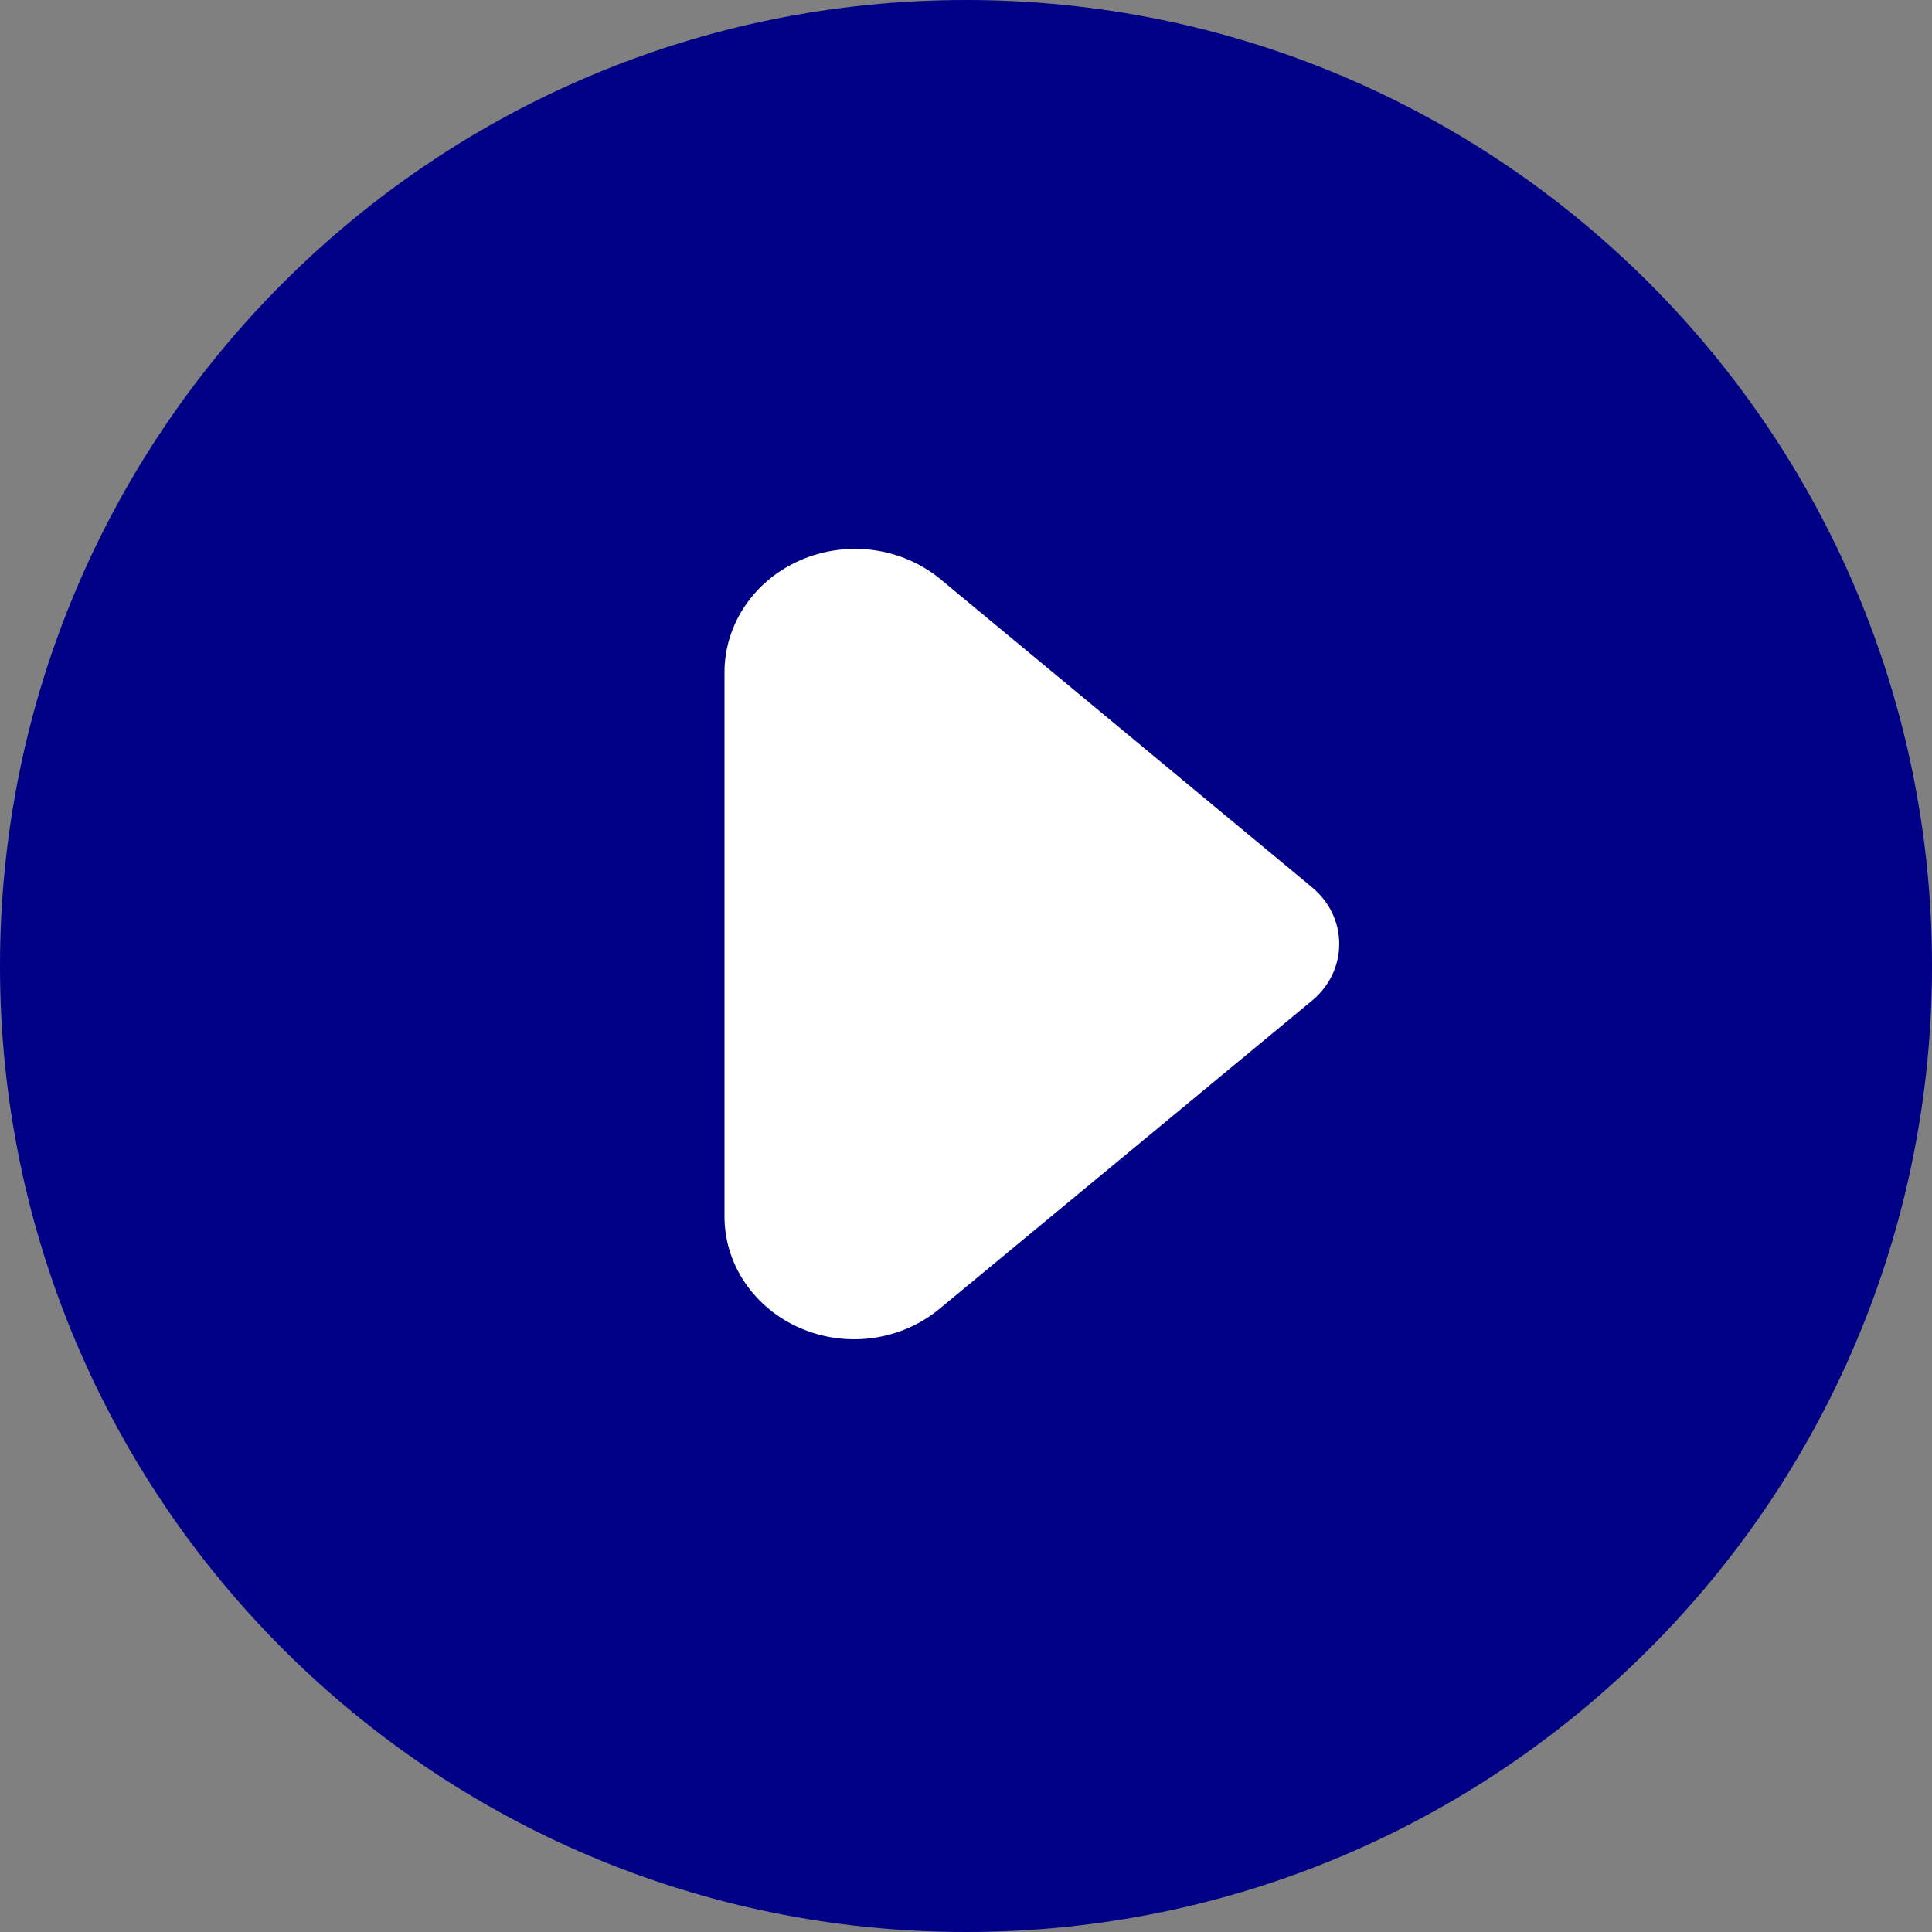
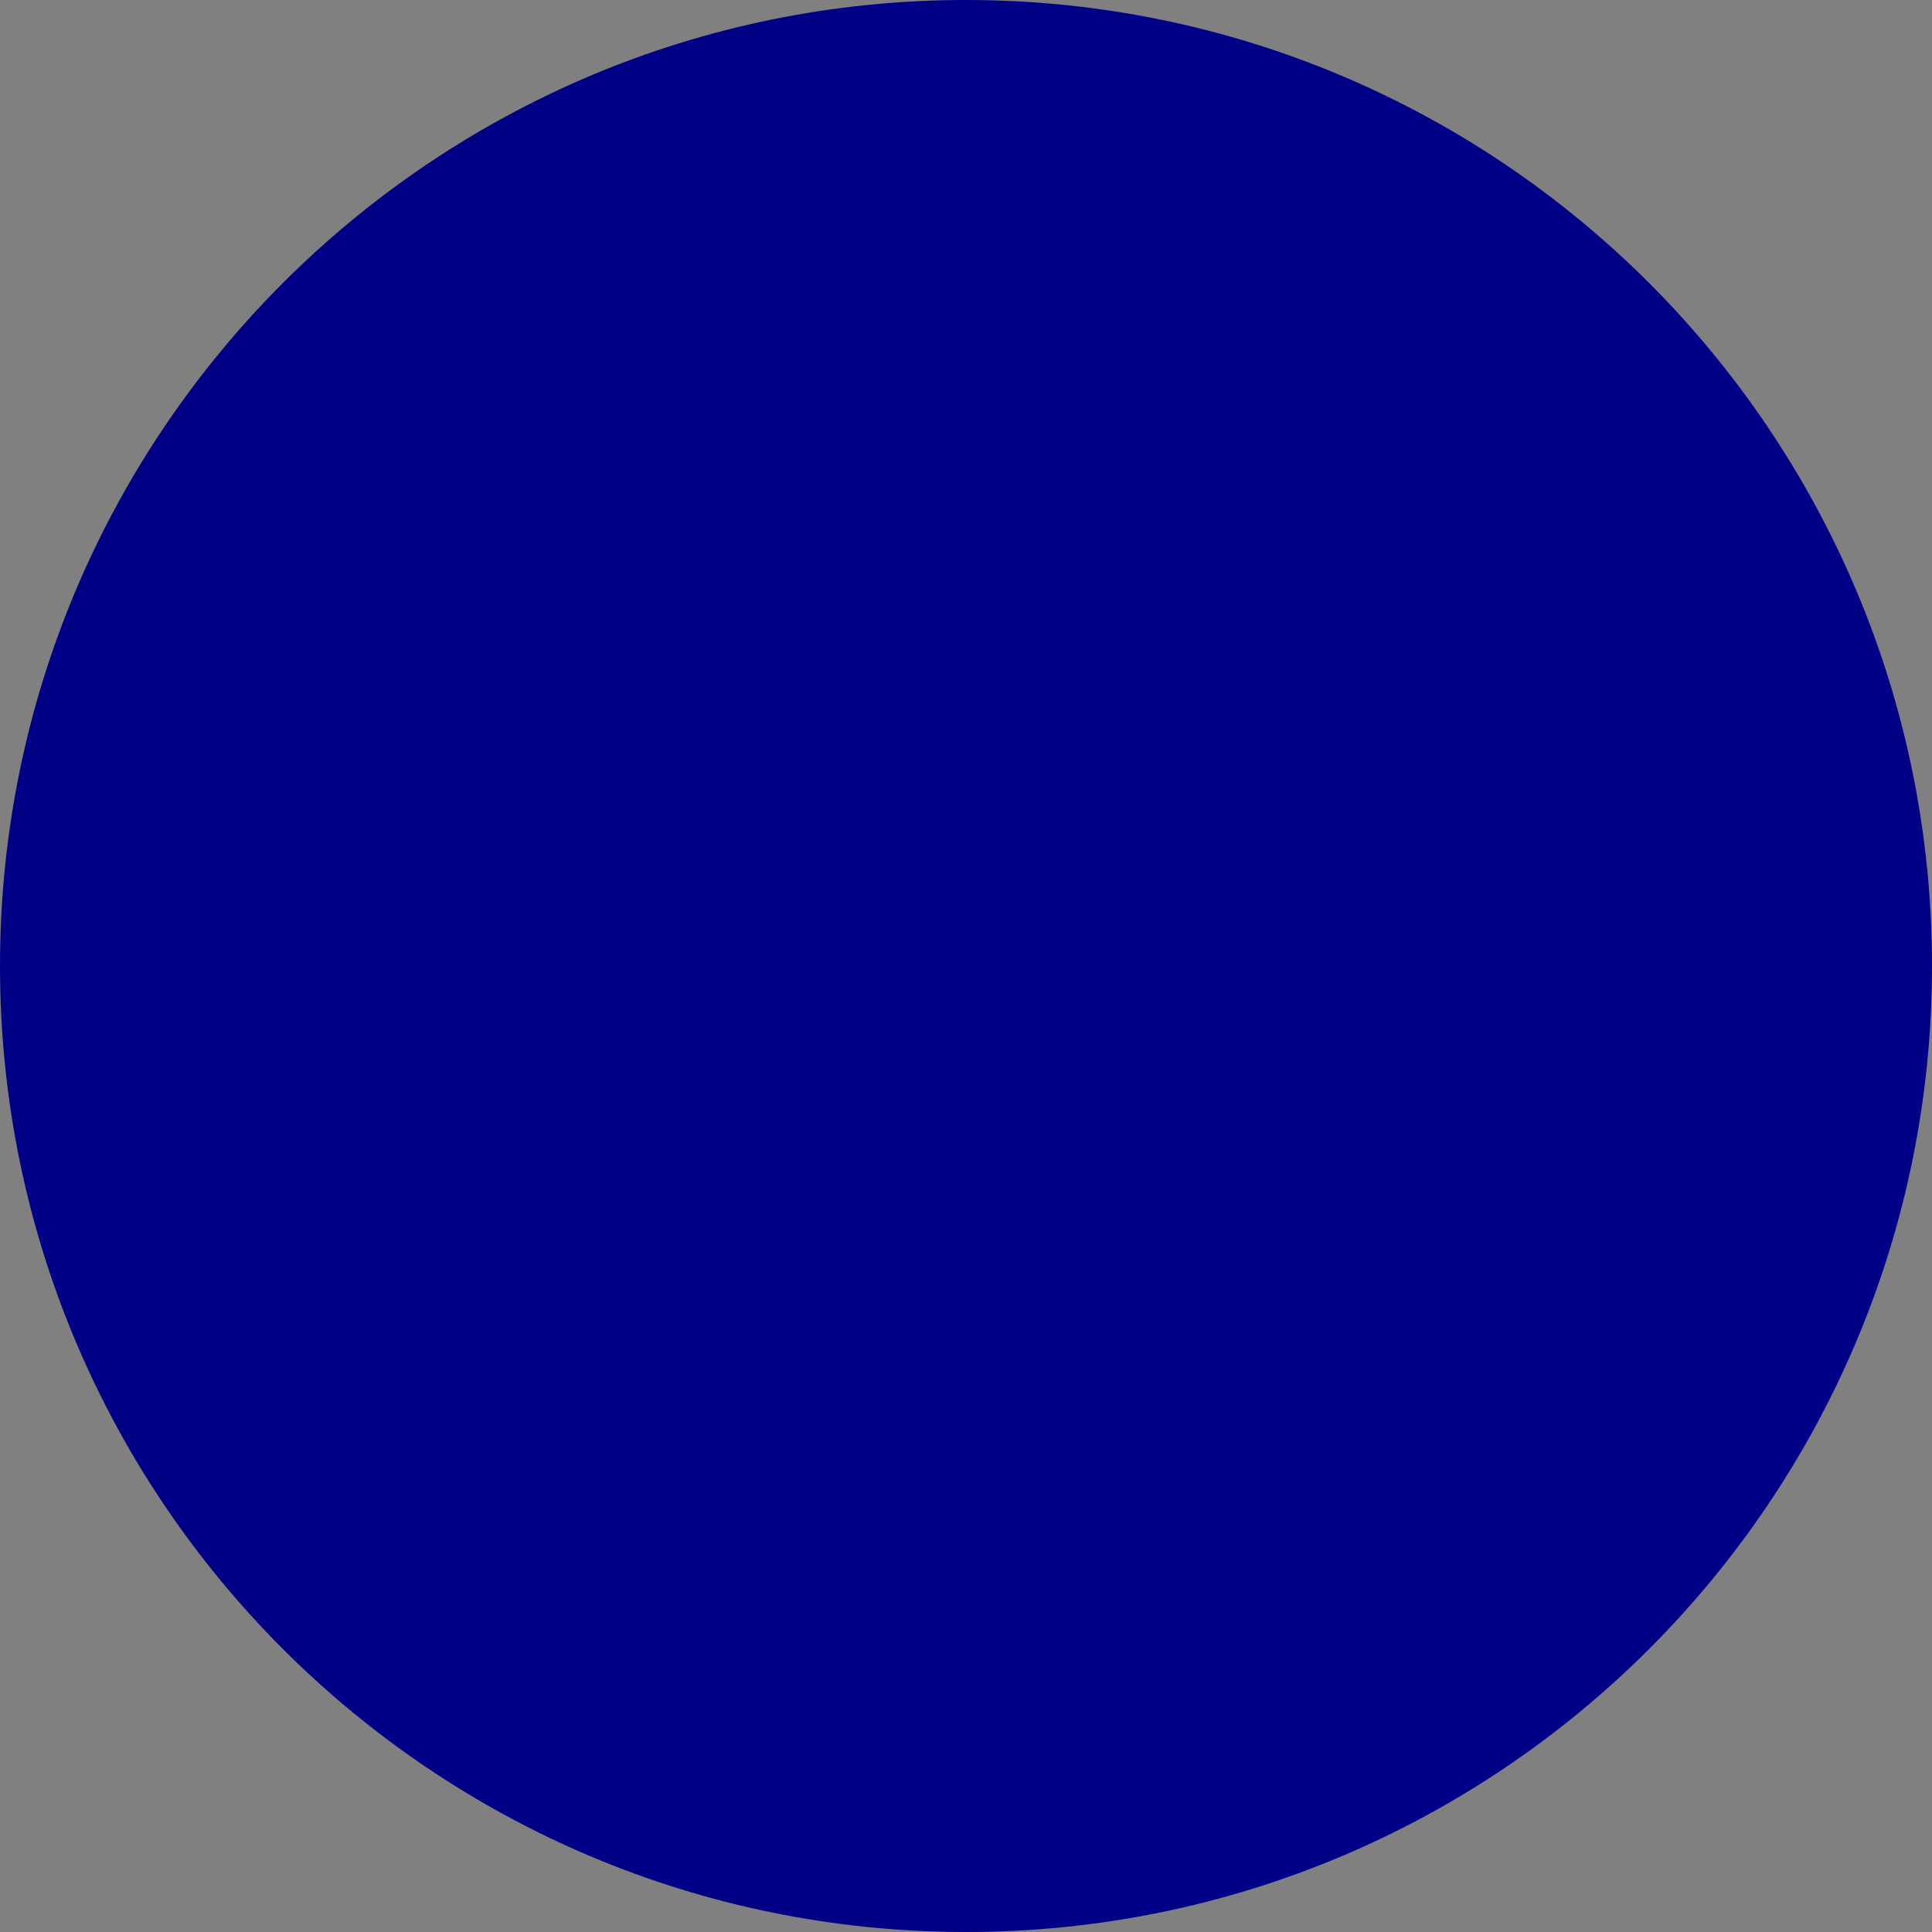
<svg xmlns="http://www.w3.org/2000/svg" width="22" height="22" viewBox="0 0 22 22" fill="none">
  <rect x="0" y="0" width="22" height="22" fill="#808080" stroke="none" />
  <path d="M11 22C17.075 22 22 17.075 22 11C22 4.925 17.075 0 11 0C4.925 0 0 4.925 0 11C0 17.075 4.925 22 11 22Z" fill="#000087" />
-   <path d="M8.25 13.845C8.248 14.114 8.329 14.379 8.483 14.606C8.637 14.833 8.857 15.014 9.116 15.125C9.376 15.237 9.664 15.275 9.946 15.235C10.227 15.194 10.491 15.078 10.704 14.899L14.943 11.392C15.04 11.312 15.117 11.213 15.17 11.102C15.223 10.991 15.25 10.871 15.25 10.749C15.25 10.627 15.223 10.507 15.17 10.396C15.117 10.286 15.04 10.187 14.943 10.106L10.704 6.591C10.49 6.416 10.227 6.302 9.946 6.264C9.666 6.226 9.38 6.265 9.121 6.376C8.863 6.487 8.644 6.665 8.49 6.89C8.335 7.115 8.252 7.377 8.25 7.645V13.845Z" fill="white" />
</svg>